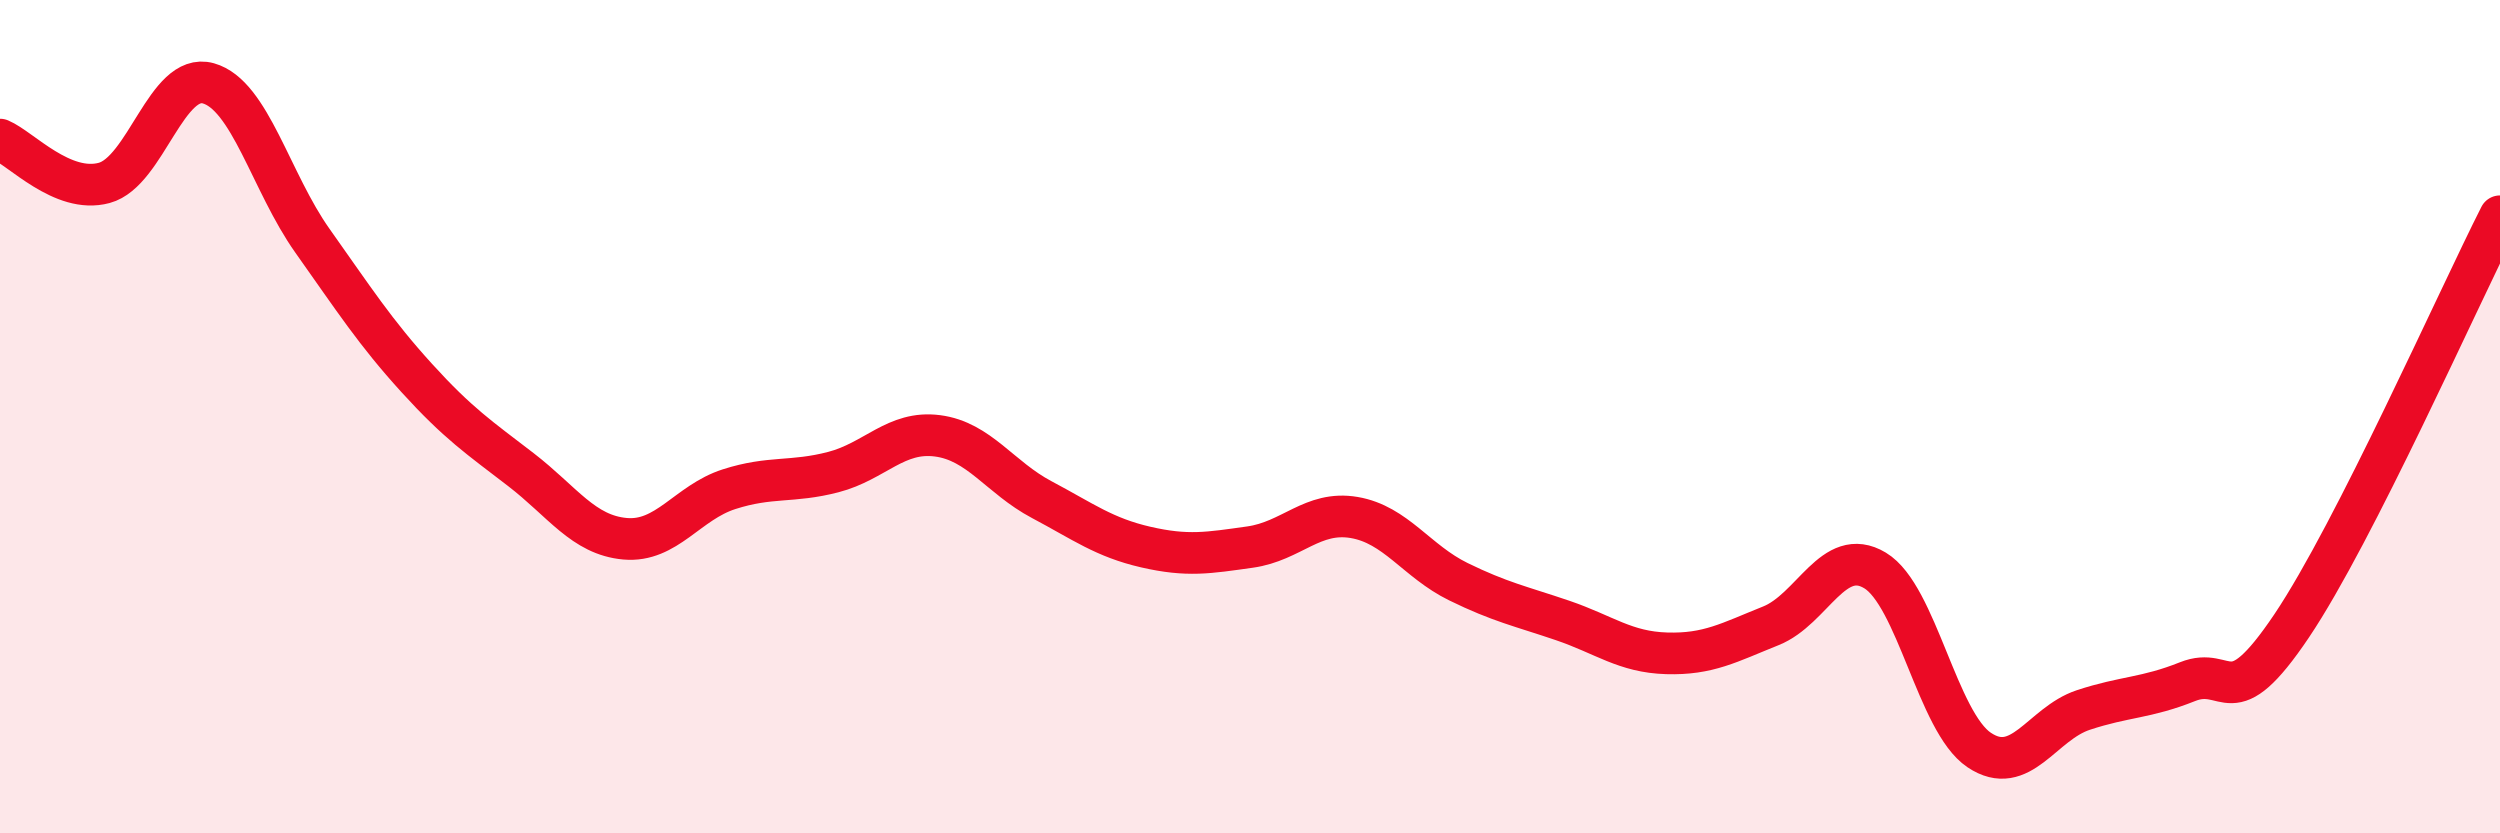
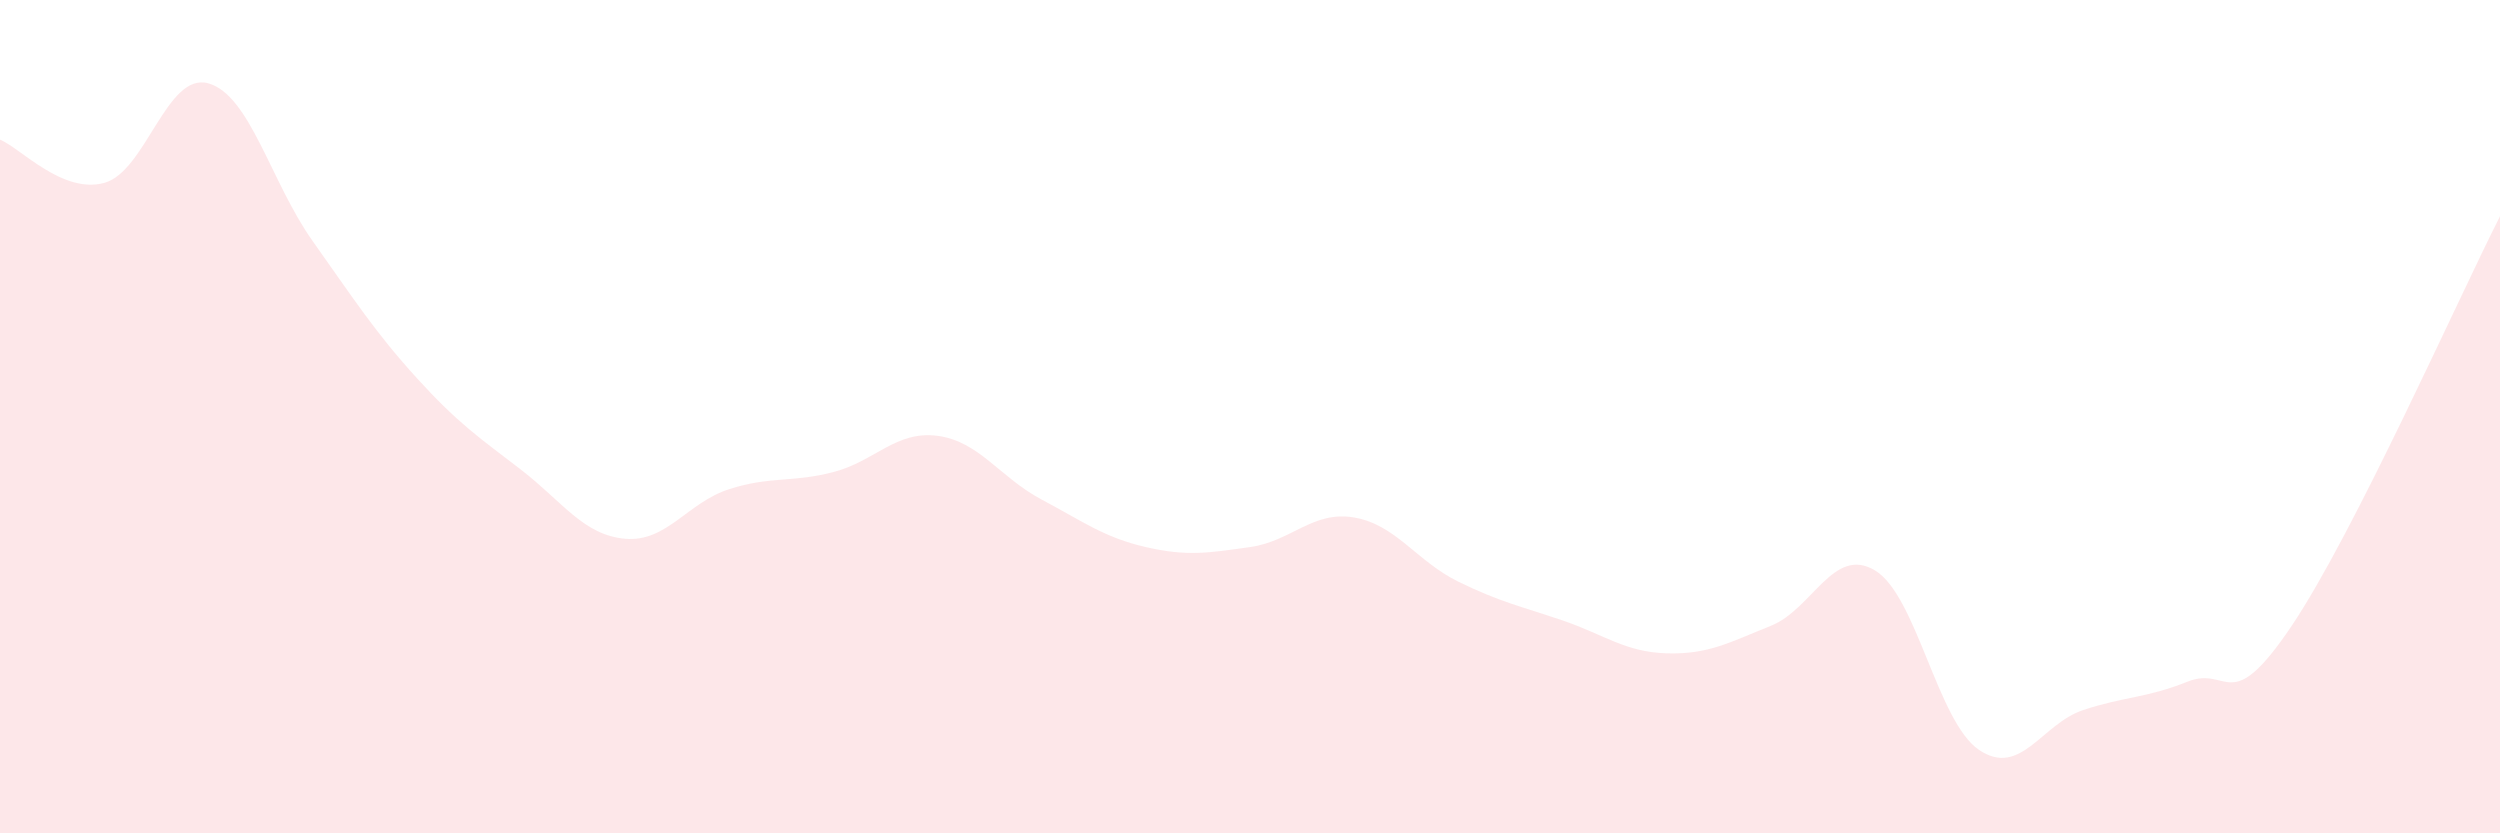
<svg xmlns="http://www.w3.org/2000/svg" width="60" height="20" viewBox="0 0 60 20">
  <path d="M 0,3.35 C 0.5,3.56 1.5,4.66 2.5,4.39 C 3.5,4.12 4,1.72 5,2 C 6,2.28 6.5,4.37 7.5,5.78 C 8.5,7.19 9,7.97 10,9.07 C 11,10.17 11.5,10.5 12.5,11.27 C 13.5,12.04 14,12.84 15,12.93 C 16,13.02 16.5,12.06 17.5,11.74 C 18.5,11.42 19,11.59 20,11.33 C 21,11.07 21.5,10.33 22.5,10.46 C 23.5,10.59 24,11.46 25,11.99 C 26,12.52 26.5,12.9 27.5,13.13 C 28.5,13.36 29,13.27 30,13.13 C 31,12.99 31.5,12.25 32.5,12.42 C 33.5,12.59 34,13.47 35,13.96 C 36,14.45 36.5,14.55 37.5,14.89 C 38.5,15.23 39,15.65 40,15.68 C 41,15.71 41.5,15.42 42.5,15.02 C 43.5,14.62 44,13.09 45,13.69 C 46,14.29 46.5,17.33 47.5,18 C 48.5,18.67 49,17.37 50,17.04 C 51,16.71 51.5,16.76 52.5,16.36 C 53.5,15.96 53.5,17.25 55,15.02 C 56.5,12.79 59,7.16 60,5.19L60 20L0 20Z" fill="#EB0A25" opacity="0.1" stroke-linecap="round" stroke-linejoin="round" />
-   <path d="M 0,3.35 C 0.5,3.56 1.5,4.66 2.5,4.39 C 3.5,4.12 4,1.72 5,2 C 6,2.28 6.5,4.37 7.5,5.78 C 8.5,7.19 9,7.97 10,9.07 C 11,10.17 11.5,10.5 12.5,11.27 C 13.5,12.04 14,12.84 15,12.93 C 16,13.02 16.5,12.06 17.5,11.74 C 18.5,11.42 19,11.59 20,11.33 C 21,11.07 21.5,10.33 22.5,10.46 C 23.5,10.59 24,11.46 25,11.99 C 26,12.52 26.5,12.9 27.5,13.13 C 28.5,13.36 29,13.27 30,13.13 C 31,12.99 31.5,12.25 32.5,12.42 C 33.5,12.59 34,13.47 35,13.96 C 36,14.45 36.5,14.55 37.5,14.89 C 38.5,15.23 39,15.65 40,15.68 C 41,15.71 41.5,15.42 42.5,15.02 C 43.5,14.62 44,13.09 45,13.69 C 46,14.29 46.5,17.33 47.5,18 C 48.5,18.67 49,17.37 50,17.04 C 51,16.71 51.5,16.76 52.5,16.36 C 53.5,15.96 53.5,17.25 55,15.02 C 56.5,12.79 59,7.16 60,5.19" stroke="#EB0A25" stroke-width="1" fill="none" stroke-linecap="round" stroke-linejoin="round" />
</svg>